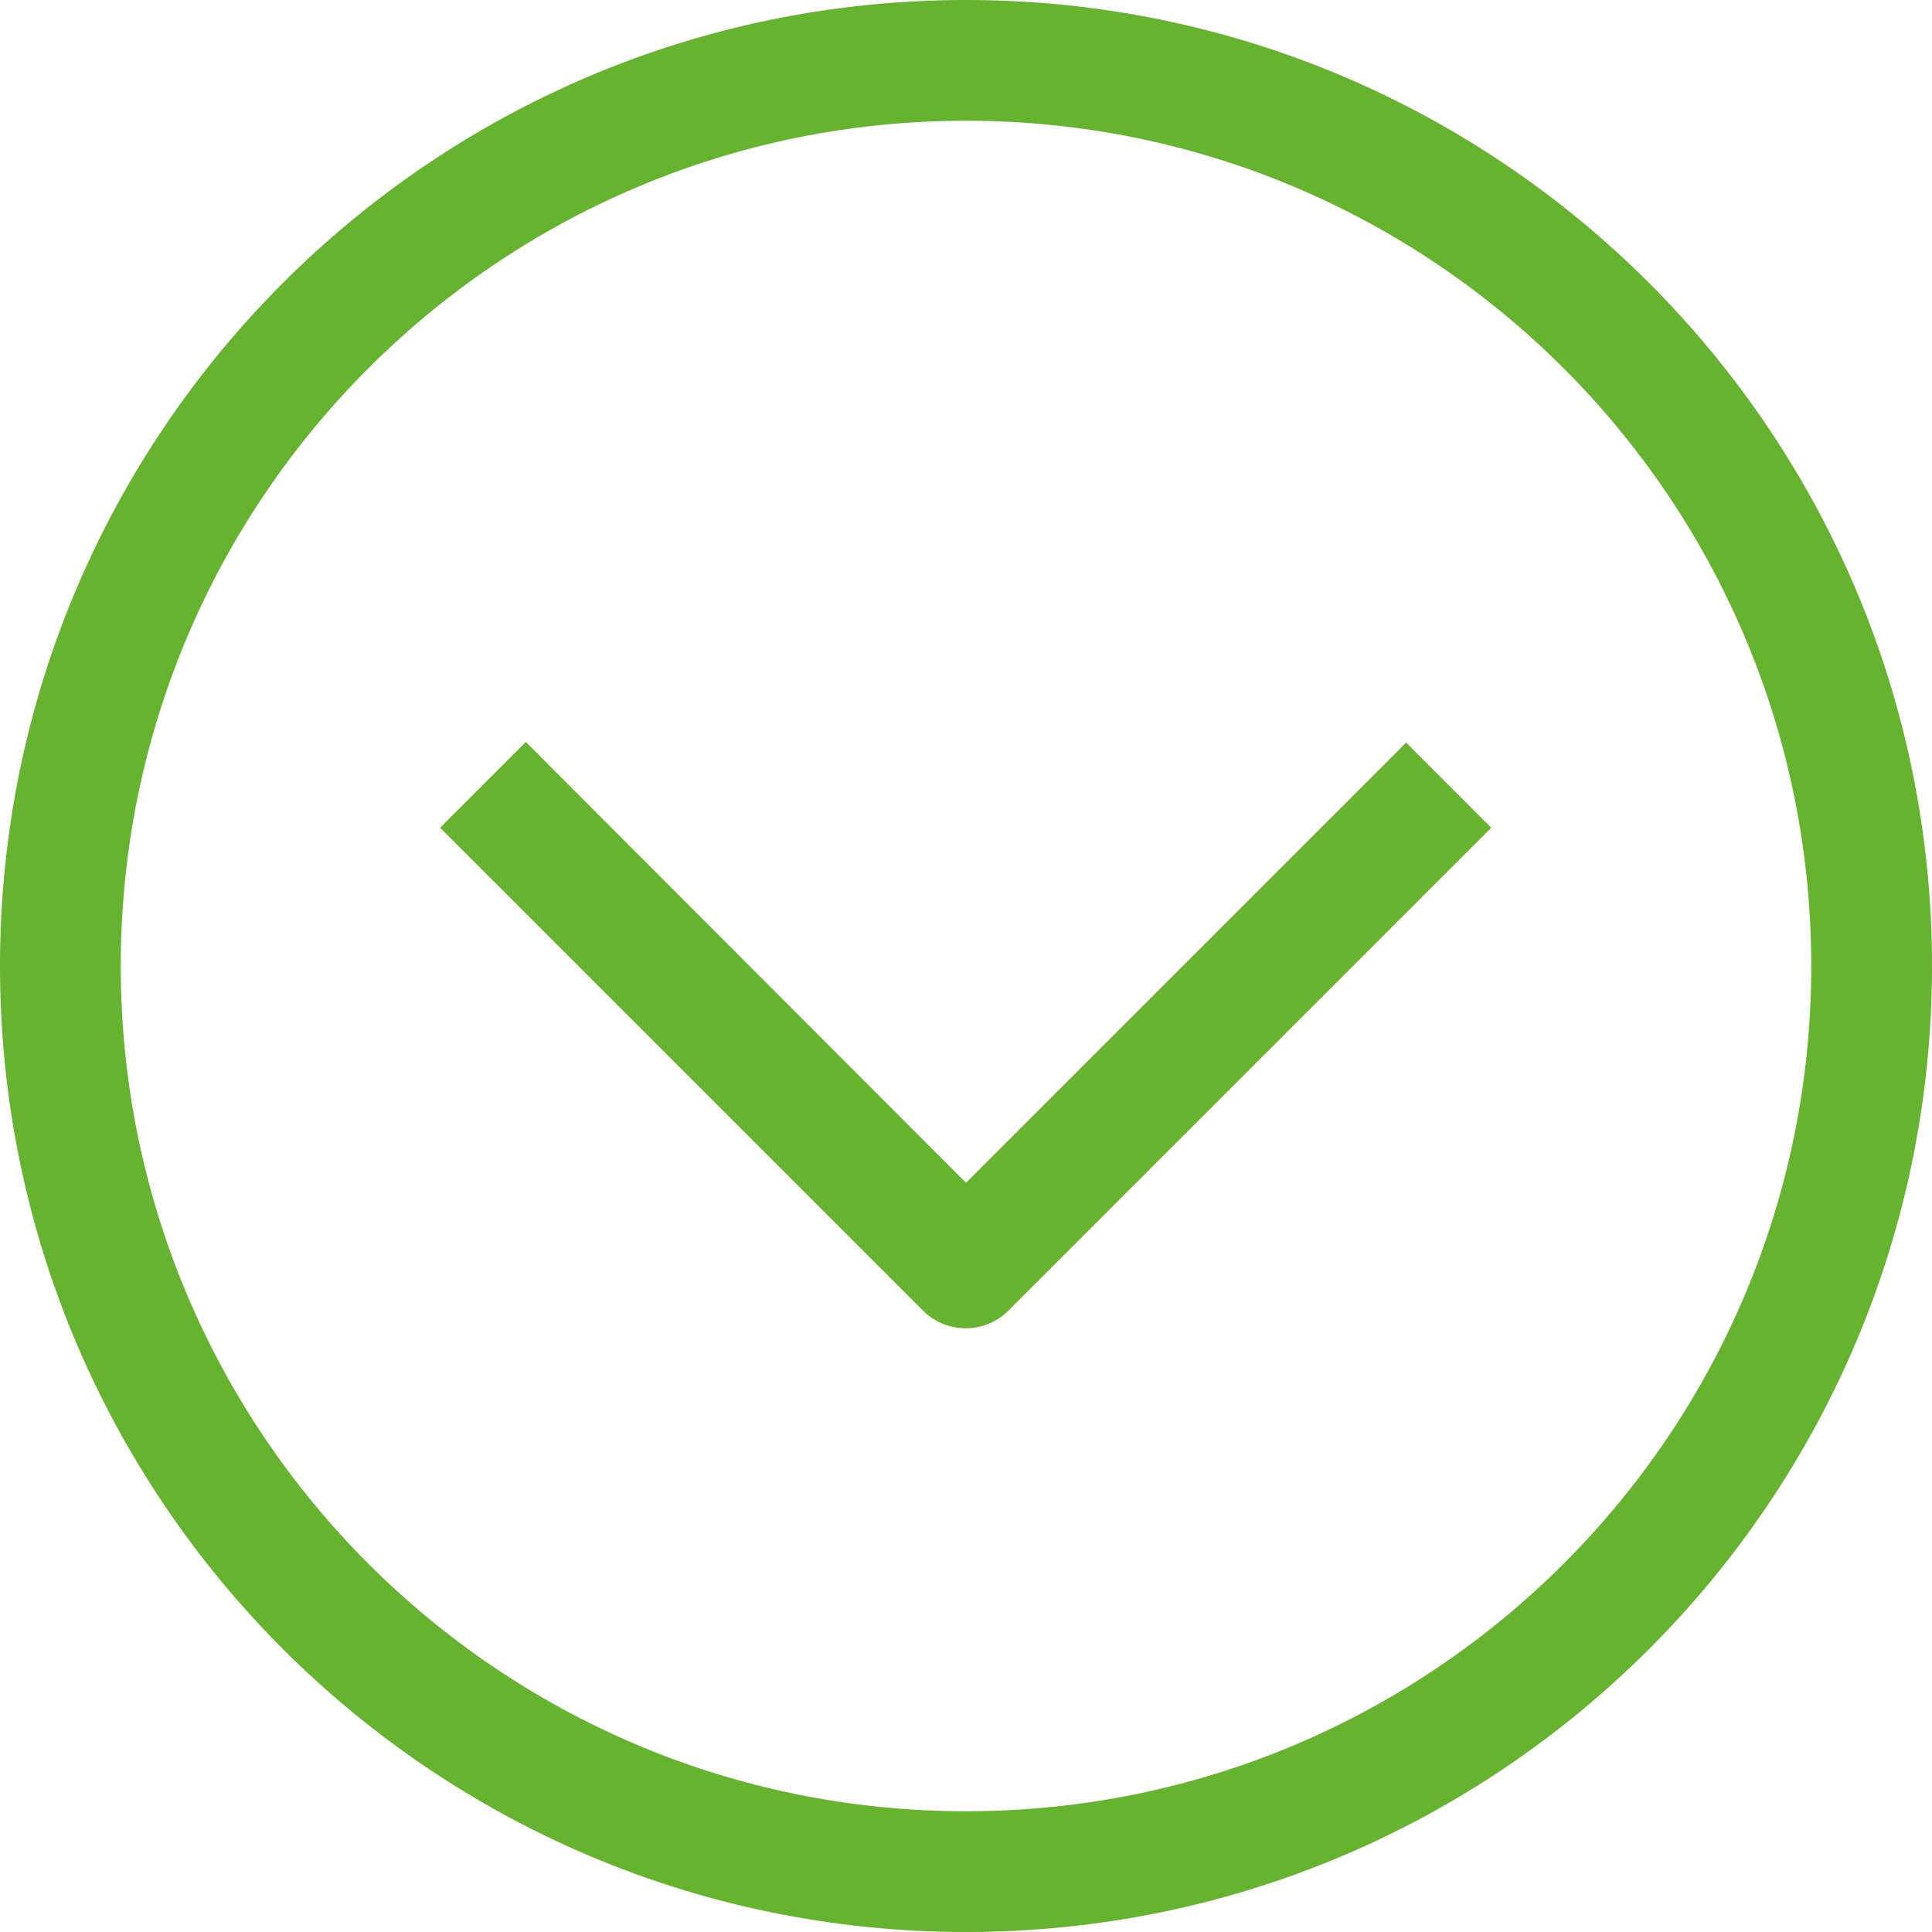
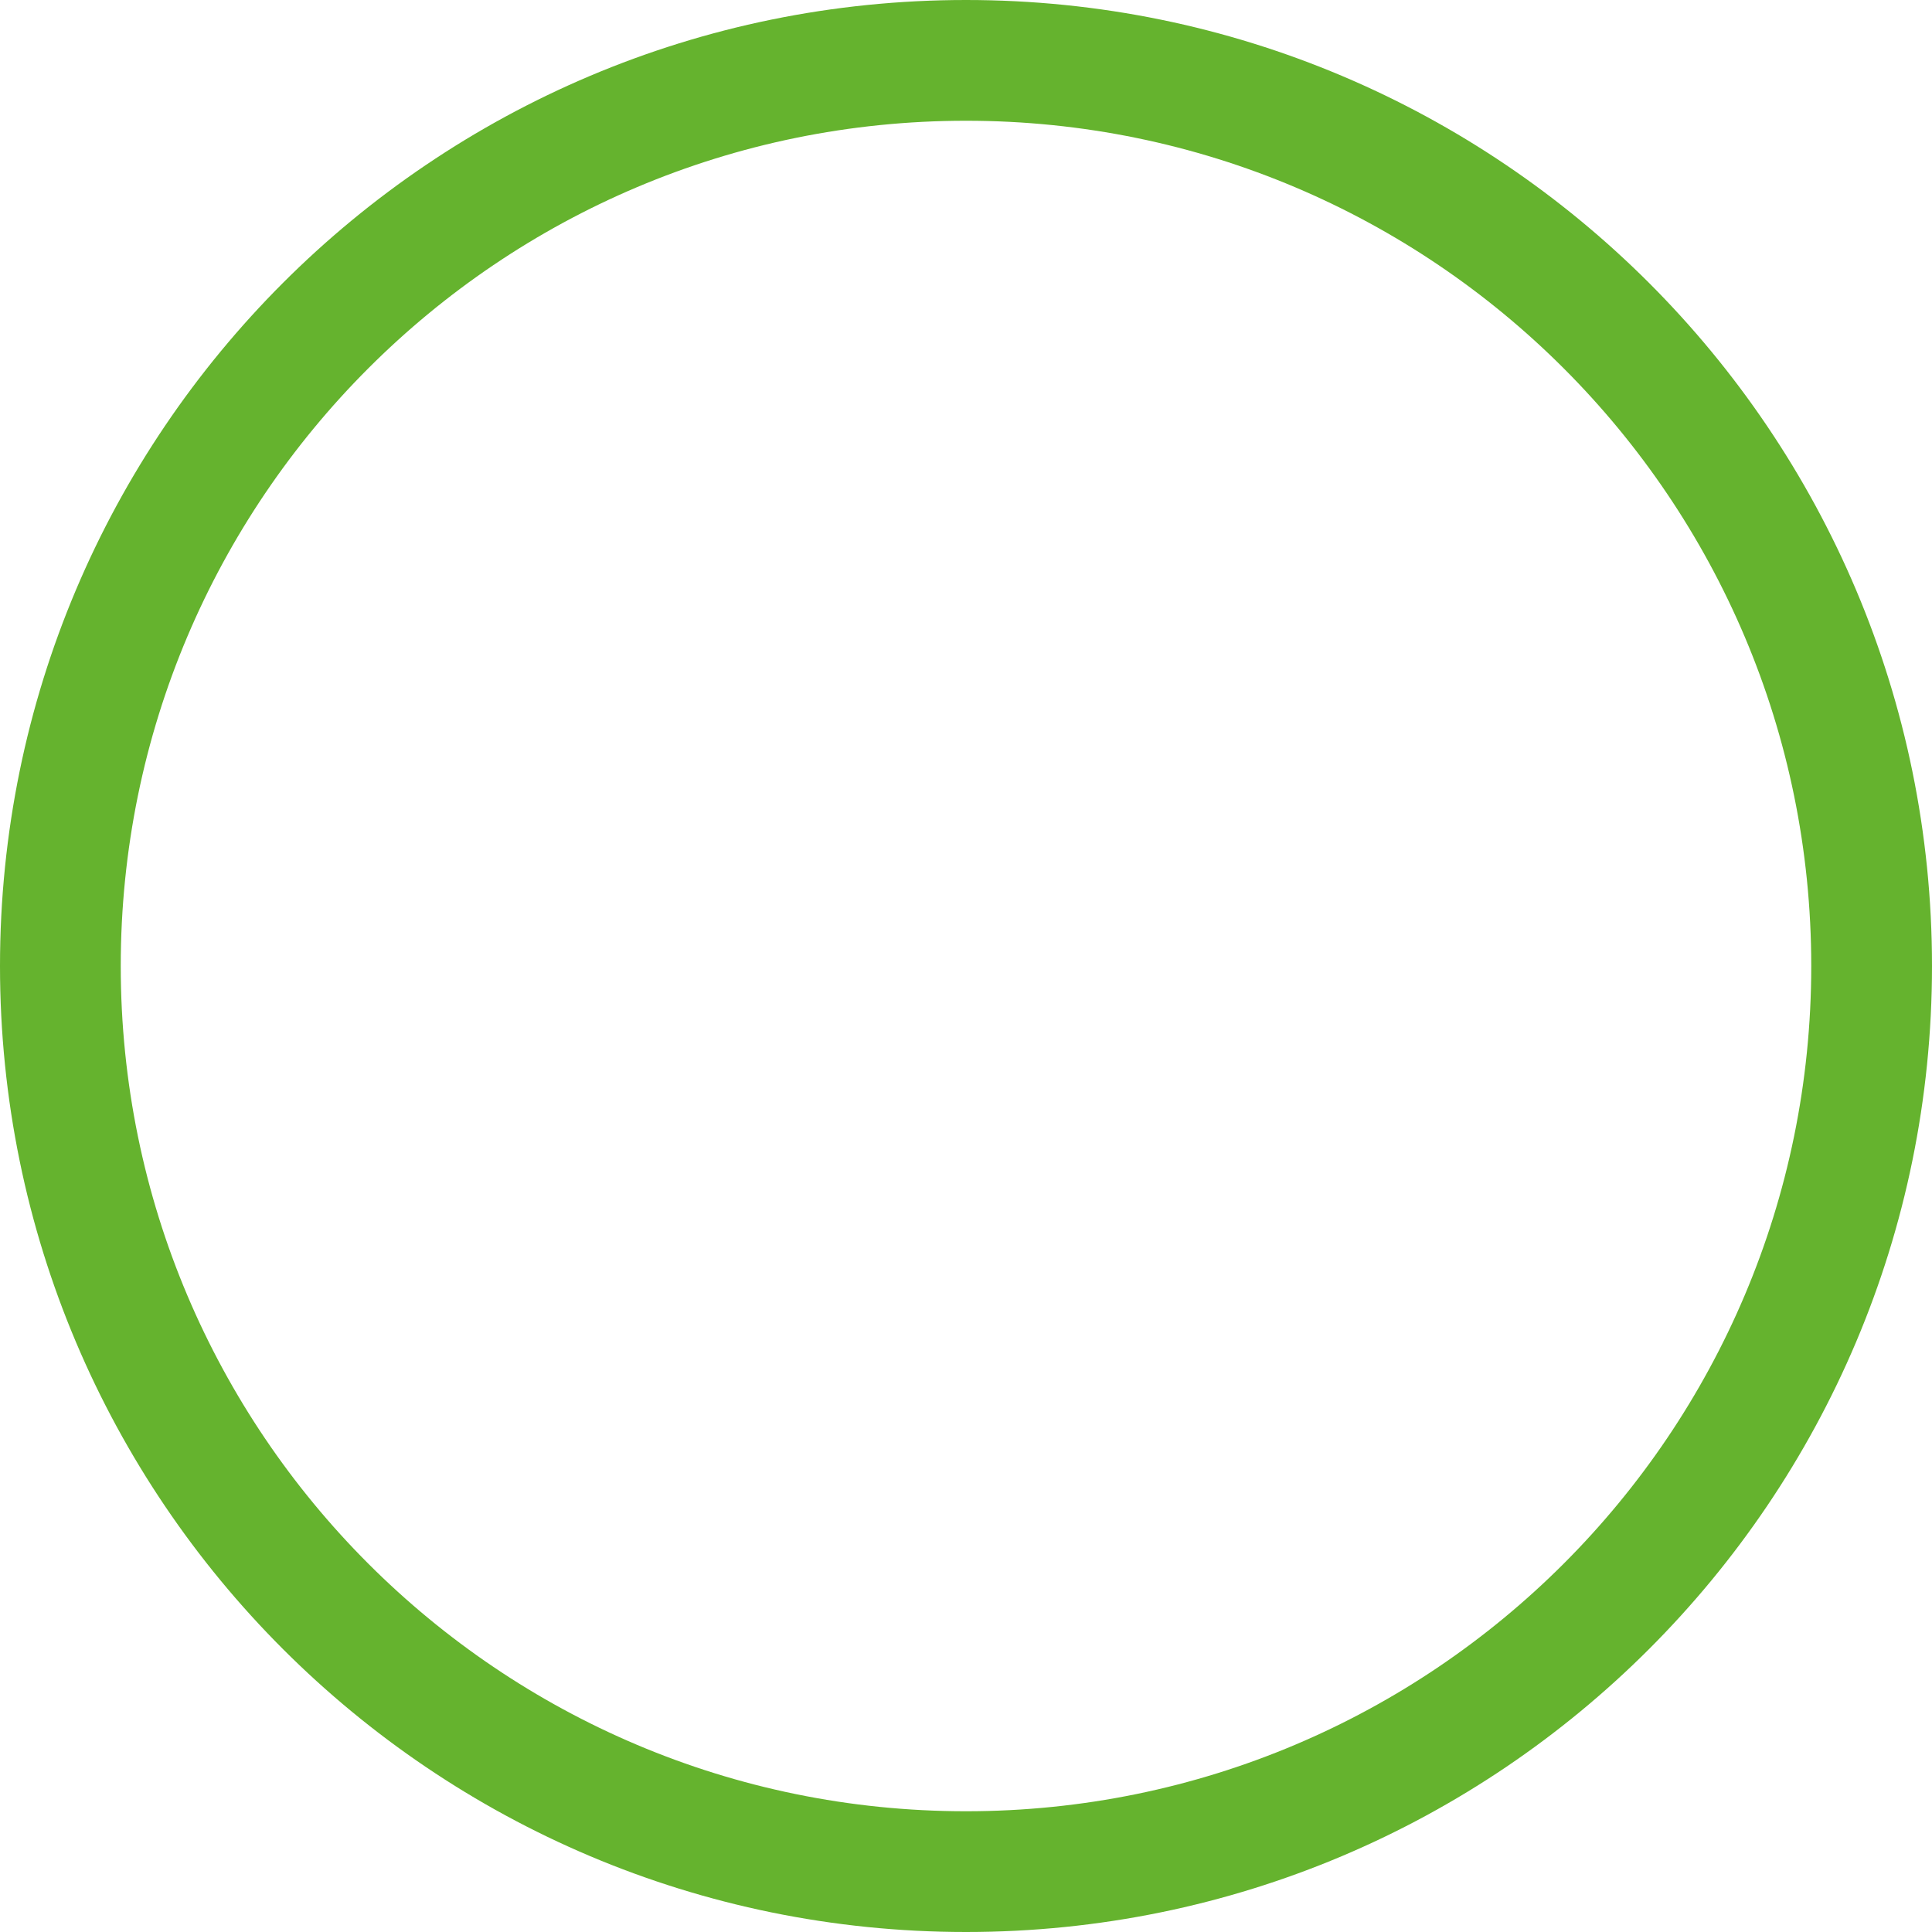
<svg xmlns="http://www.w3.org/2000/svg" xmlns:ns1="http://sodipodi.sourceforge.net/DTD/sodipodi-0.dtd" xmlns:ns2="http://www.inkscape.org/namespaces/inkscape" version="1.1" width="512" height="512" x="0" y="0" viewBox="0 0 512 512" style="enable-background:new 0 0 512 512" xml:space="preserve" class="" id="svg8" ns1:docname="arrow.svg" ns2:version="1.1.2 (b8e25be833, 2022-02-05)">
  <defs id="defs12" />
  <g id="g6" style="fill:#65b32e;fill-opacity:1">
-     <path d="M256 0C114.615 0 0 114.615 0 256s114.615 256 256 256 256-114.615 256-256S397.385 0 256 0zm0 480C132.288 480 32 379.712 32 256S132.288 32 256 32s224 100.288 224 224-100.288 224-224 224z" fill="#000000" opacity="1" data-original="#000000" class="" id="path2" style="fill:#65b32e;fill-opacity:1" />
-     <path d="m256 313.44-116.64-116.8-22.72 22.72 128 128c6.241 6.204 16.319 6.204 22.56 0l128-128-22.56-22.56L256 313.44z" fill="#000000" opacity="1" data-original="#000000" class="" id="path4" style="fill:#65b32e;fill-opacity:1" />
+     <path d="M256 0C114.615 0 0 114.615 0 256s114.615 256 256 256 256-114.615 256-256S397.385 0 256 0m0 480C132.288 480 32 379.712 32 256S132.288 32 256 32s224 100.288 224 224-100.288 224-224 224z" fill="#000000" opacity="1" data-original="#000000" class="" id="path2" style="fill:#65b32e;fill-opacity:1" />
  </g>
</svg>